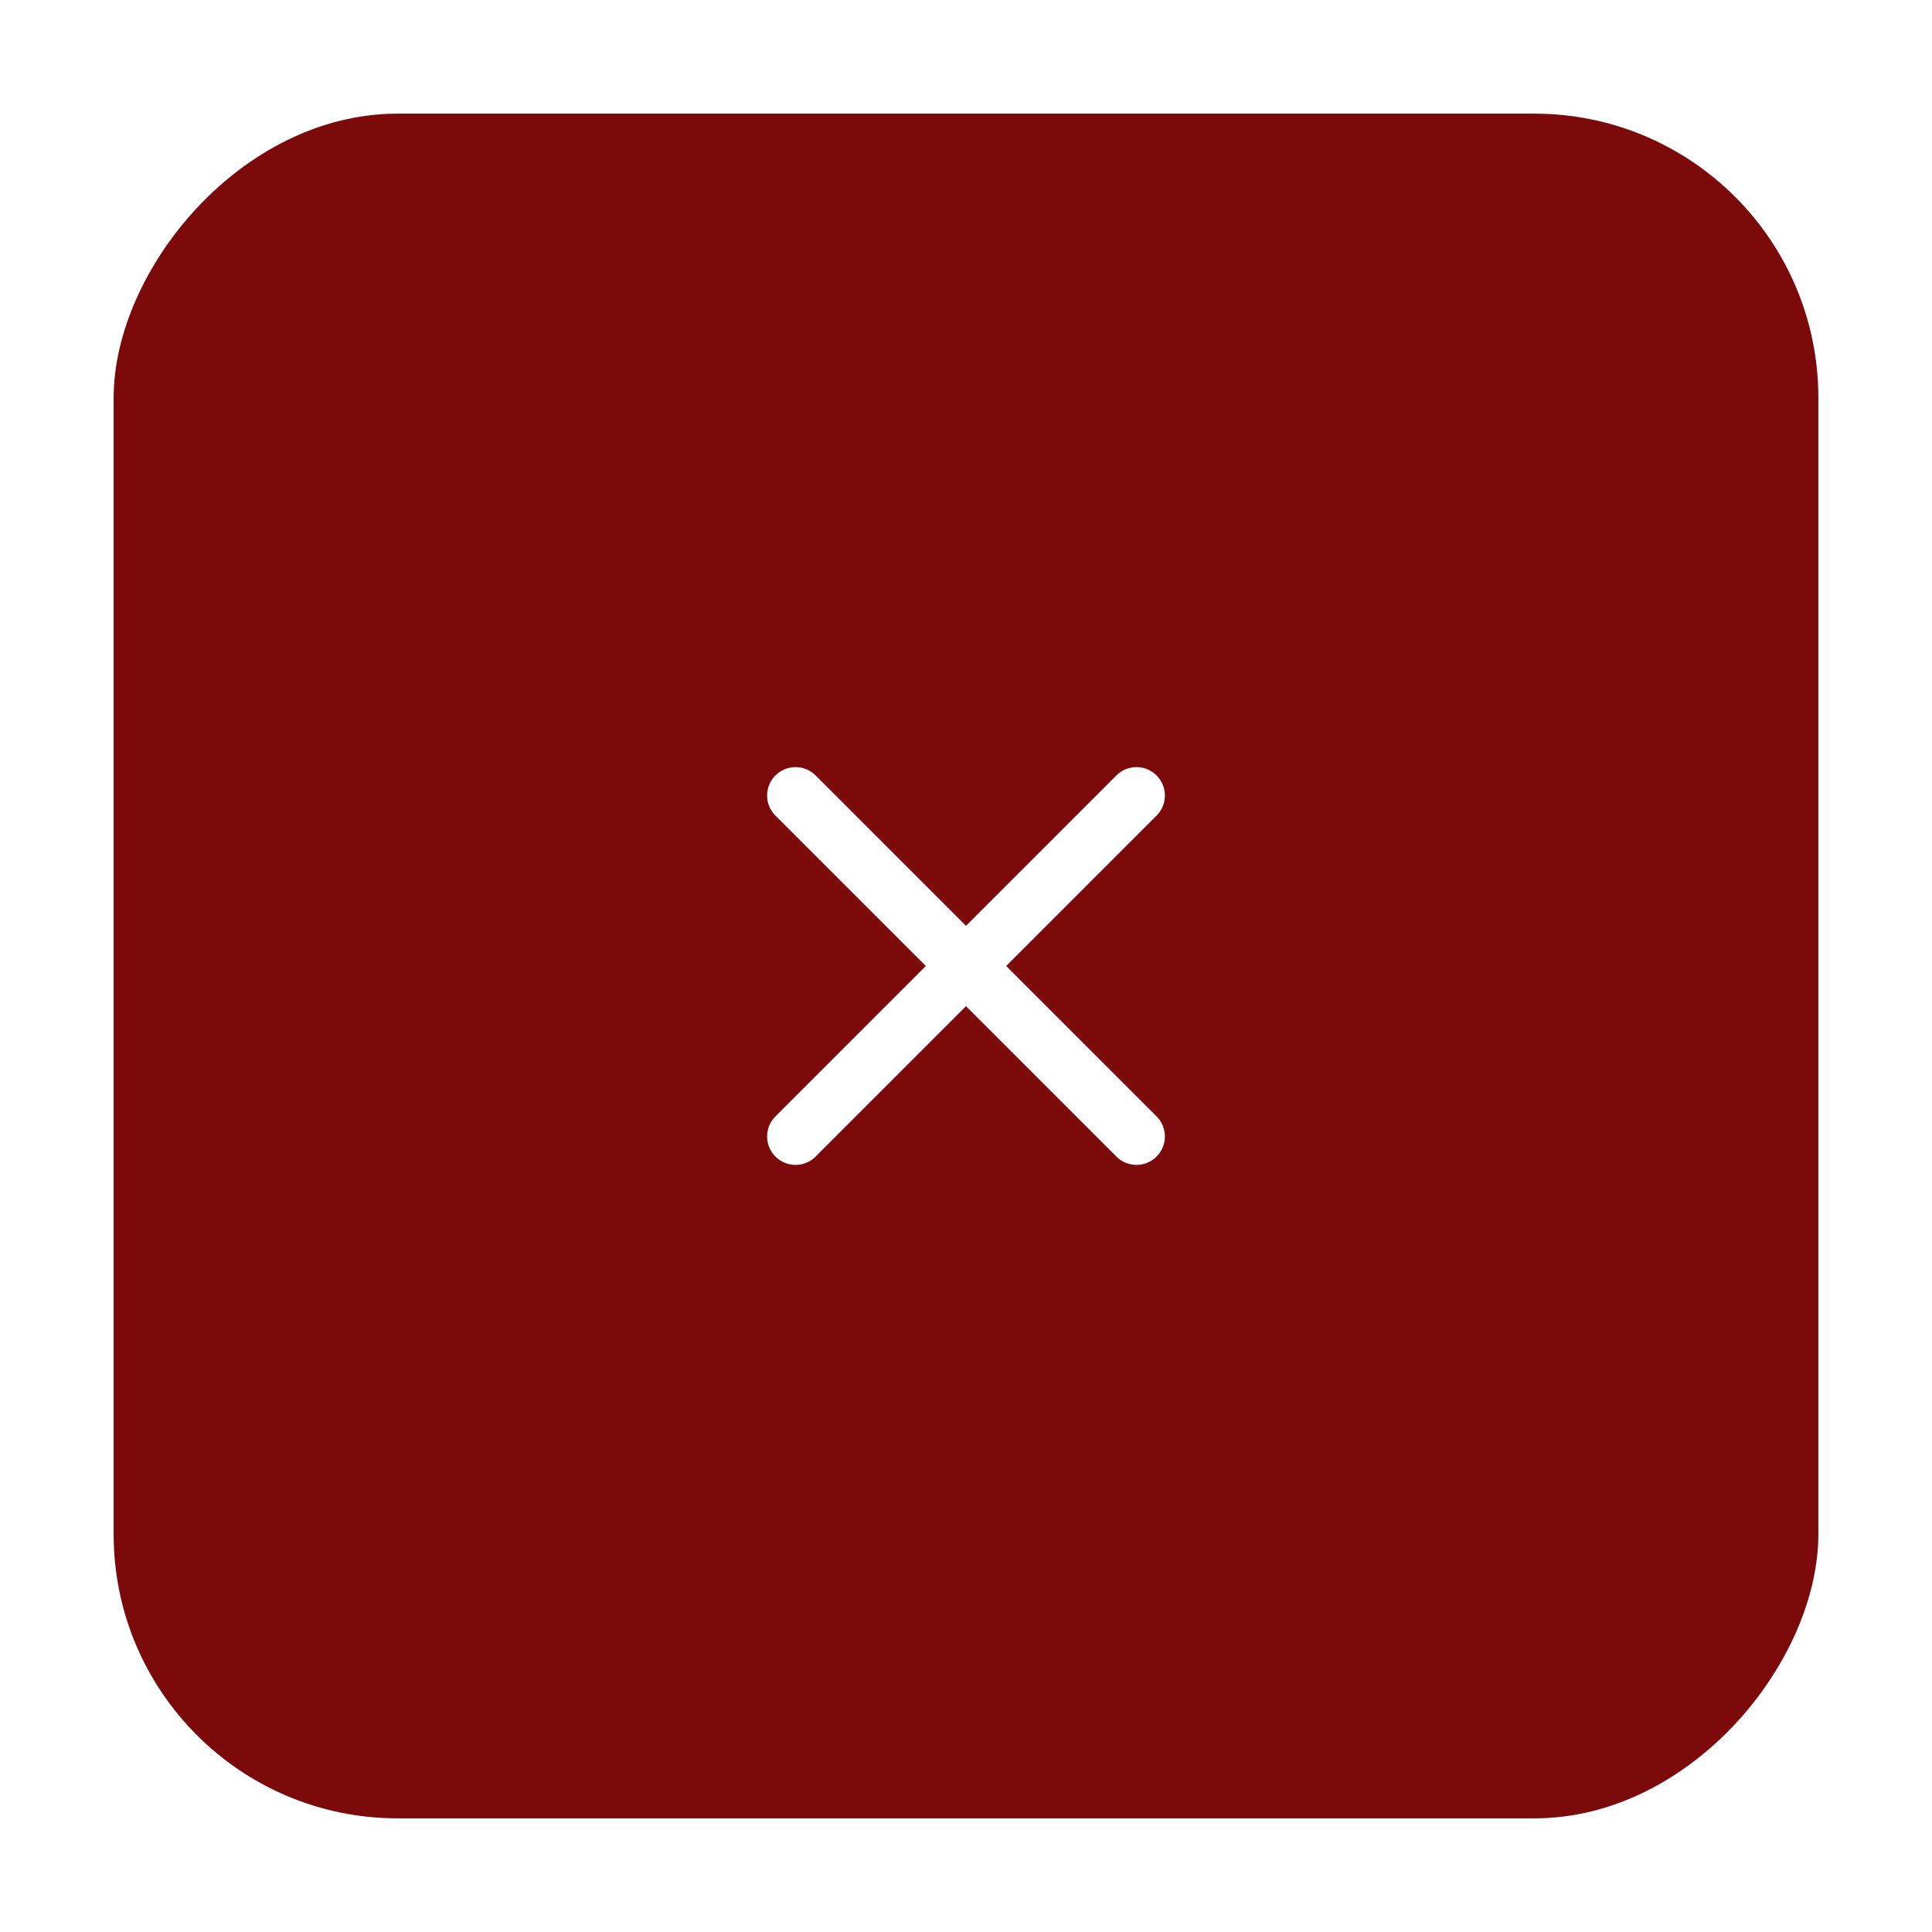
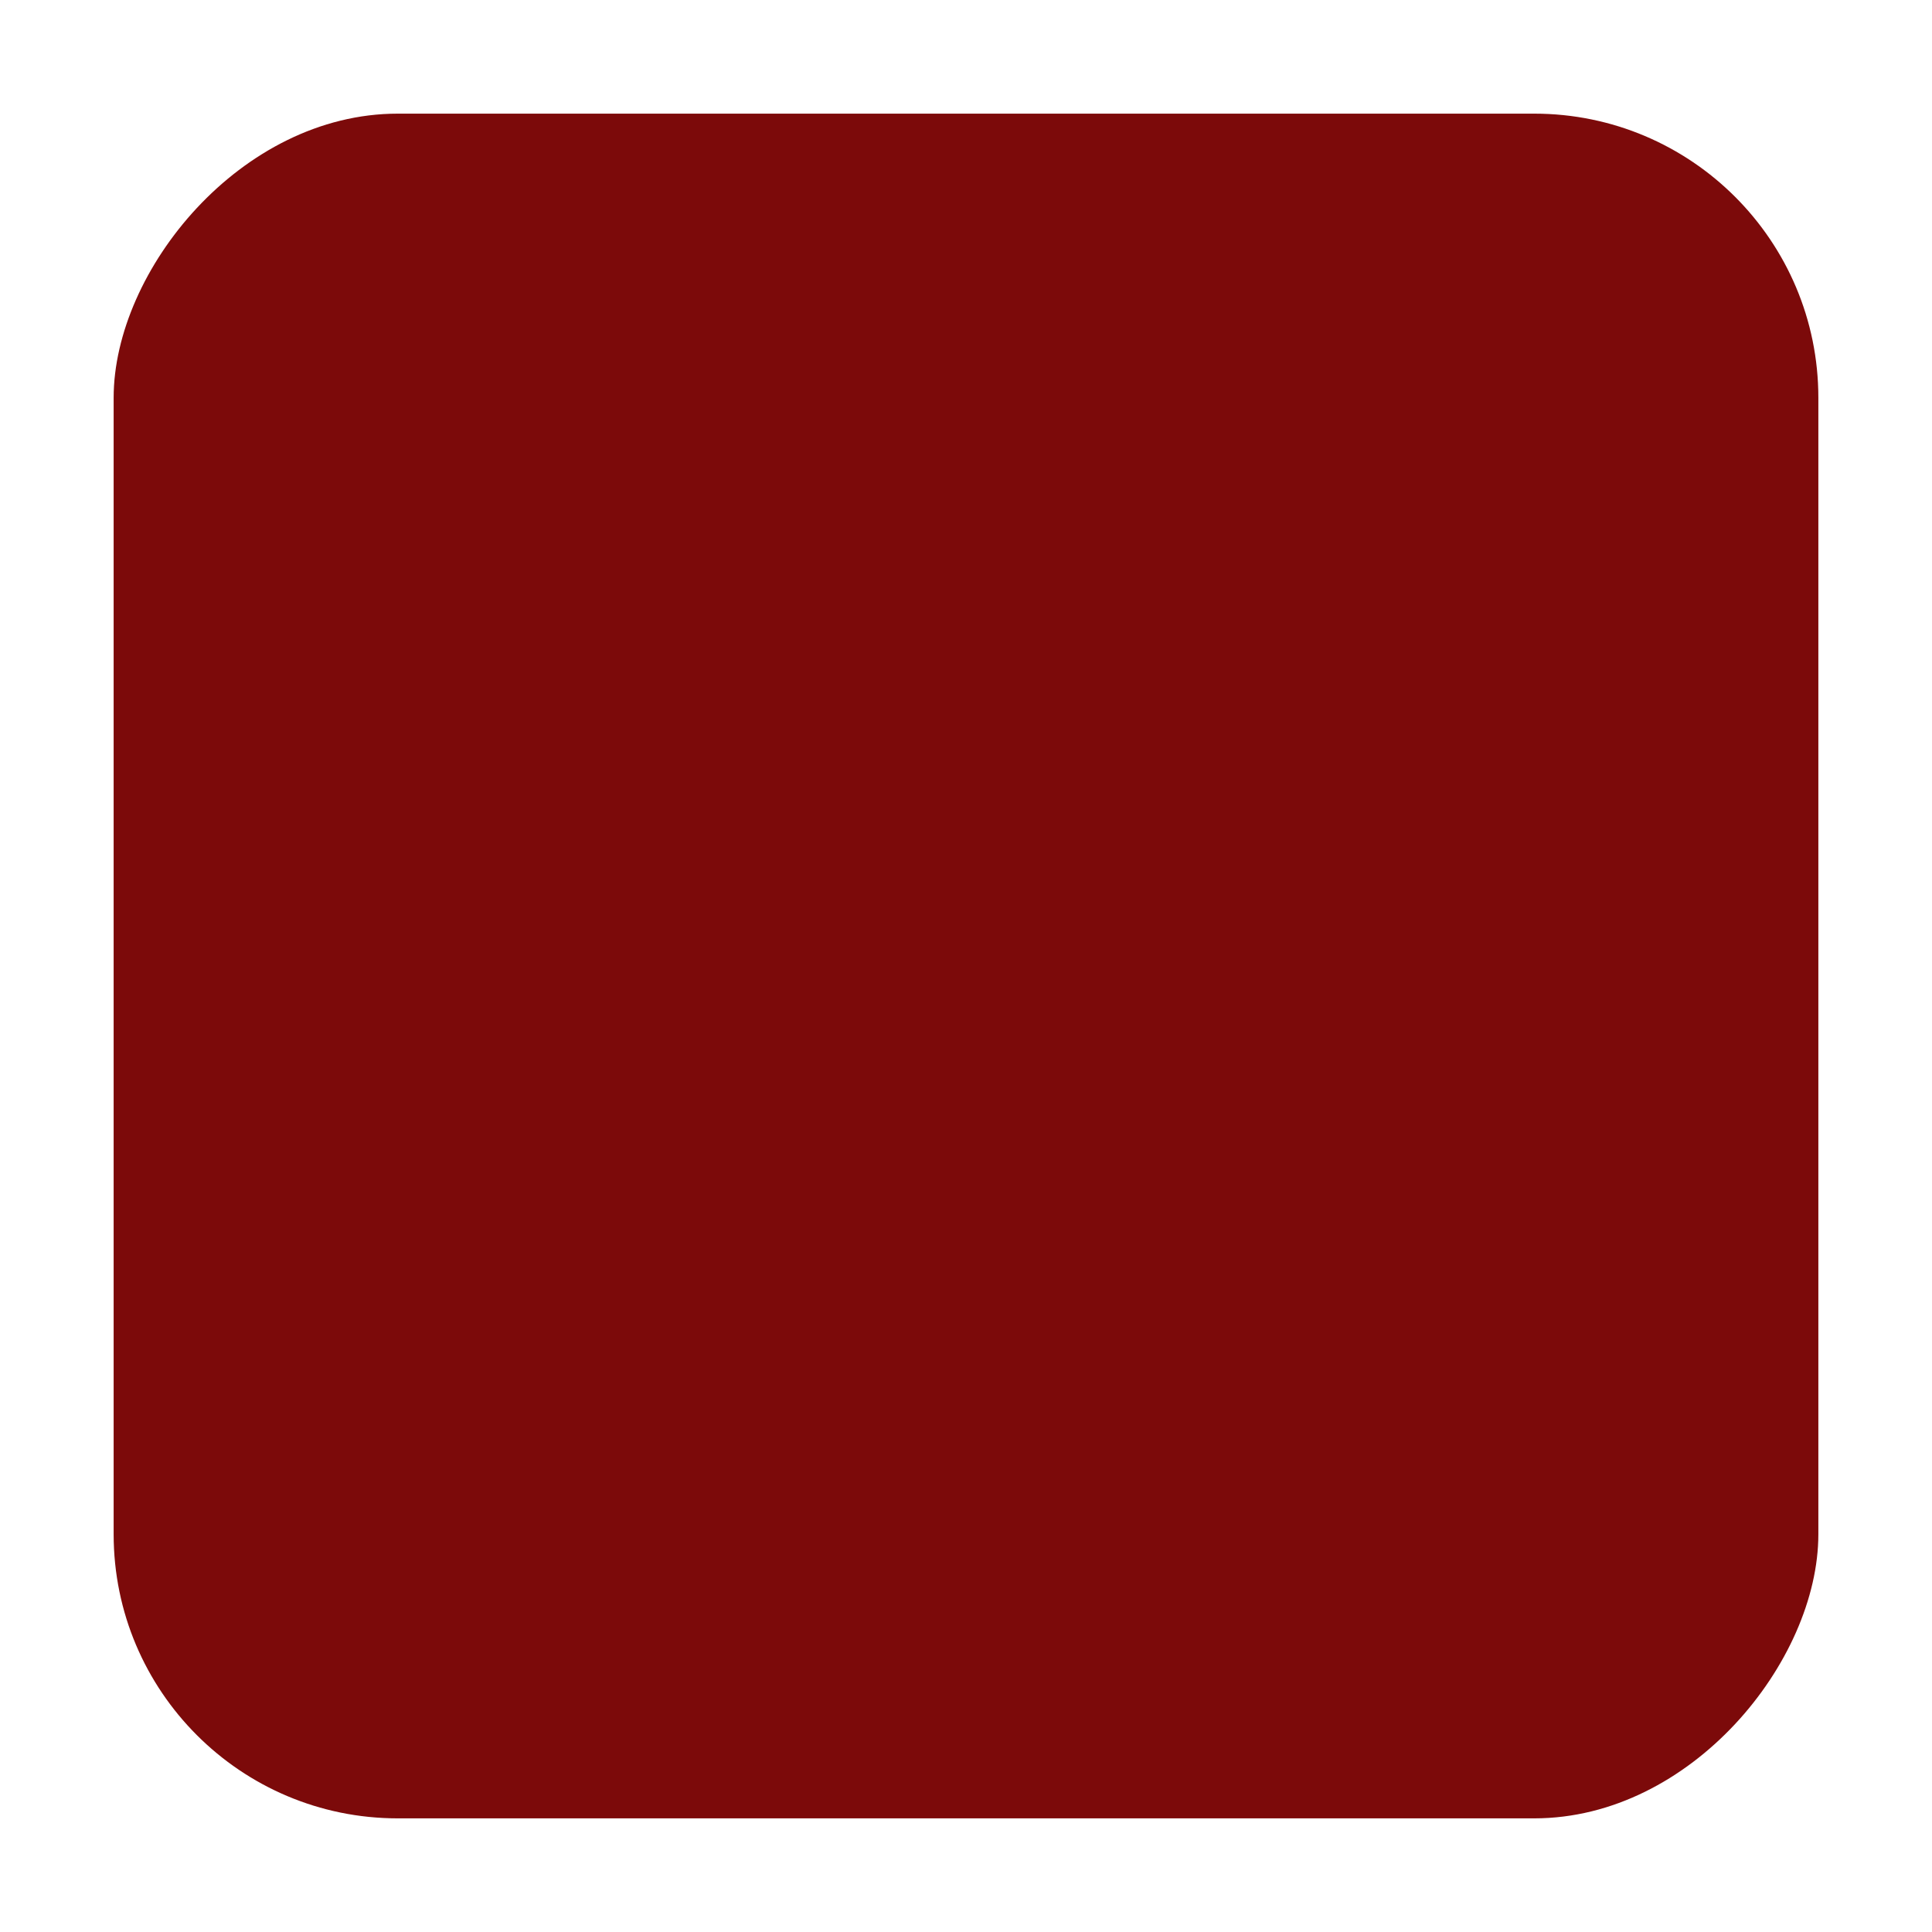
<svg xmlns="http://www.w3.org/2000/svg" width="68" height="68" viewBox="0 0 68 68" fill="none">
  <g filter="url(#filter0_d_286_446)">
    <rect width="60" height="60" rx="10" transform="matrix(-1 0 0 1 64 0)" fill="#7C0A0A" />
  </g>
  <g clip-path="url(#clip0_286_446)">
    <g filter="url(#filter1_d_286_446)">
      <path d="M40 24L28 36" stroke="white" stroke-width="2" stroke-linecap="round" stroke-linejoin="round" />
    </g>
    <g filter="url(#filter2_d_286_446)">
      <path d="M28 24L40 36" stroke="white" stroke-width="2" stroke-linecap="round" stroke-linejoin="round" />
    </g>
  </g>
  <defs>
    <filter id="filter0_d_286_446" x="0" y="0" width="68" height="68" filterUnits="userSpaceOnUse" color-interpolation-filters="sRGB">
      <feFlood flood-opacity="0" result="BackgroundImageFix" />
      <feColorMatrix in="SourceAlpha" type="matrix" values="0 0 0 0 0 0 0 0 0 0 0 0 0 0 0 0 0 0 127 0" result="hardAlpha" />
      <feOffset dy="4" />
      <feGaussianBlur stdDeviation="2" />
      <feComposite in2="hardAlpha" operator="out" />
      <feColorMatrix type="matrix" values="0 0 0 0 0 0 0 0 0 0 0 0 0 0 0 0 0 0 0.25 0" />
      <feBlend mode="normal" in2="BackgroundImageFix" result="effect1_dropShadow_286_446" />
      <feBlend mode="normal" in="SourceGraphic" in2="effect1_dropShadow_286_446" result="shape" />
    </filter>
    <filter id="filter1_d_286_446" x="23" y="23" width="22" height="22" filterUnits="userSpaceOnUse" color-interpolation-filters="sRGB">
      <feFlood flood-opacity="0" result="BackgroundImageFix" />
      <feColorMatrix in="SourceAlpha" type="matrix" values="0 0 0 0 0 0 0 0 0 0 0 0 0 0 0 0 0 0 127 0" result="hardAlpha" />
      <feOffset dy="4" />
      <feGaussianBlur stdDeviation="2" />
      <feComposite in2="hardAlpha" operator="out" />
      <feColorMatrix type="matrix" values="0 0 0 0 0 0 0 0 0 0 0 0 0 0 0 0 0 0 0.25 0" />
      <feBlend mode="normal" in2="BackgroundImageFix" result="effect1_dropShadow_286_446" />
      <feBlend mode="normal" in="SourceGraphic" in2="effect1_dropShadow_286_446" result="shape" />
    </filter>
    <filter id="filter2_d_286_446" x="23" y="23" width="22" height="22" filterUnits="userSpaceOnUse" color-interpolation-filters="sRGB">
      <feFlood flood-opacity="0" result="BackgroundImageFix" />
      <feColorMatrix in="SourceAlpha" type="matrix" values="0 0 0 0 0 0 0 0 0 0 0 0 0 0 0 0 0 0 127 0" result="hardAlpha" />
      <feOffset dy="4" />
      <feGaussianBlur stdDeviation="2" />
      <feComposite in2="hardAlpha" operator="out" />
      <feColorMatrix type="matrix" values="0 0 0 0 0 0 0 0 0 0 0 0 0 0 0 0 0 0 0.25 0" />
      <feBlend mode="normal" in2="BackgroundImageFix" result="effect1_dropShadow_286_446" />
      <feBlend mode="normal" in="SourceGraphic" in2="effect1_dropShadow_286_446" result="shape" />
    </filter>
    <clipPath id="clip0_286_446">
-       <rect width="24" height="24" fill="white" transform="translate(22 18)" />
-     </clipPath>
+       </clipPath>
  </defs>
</svg>